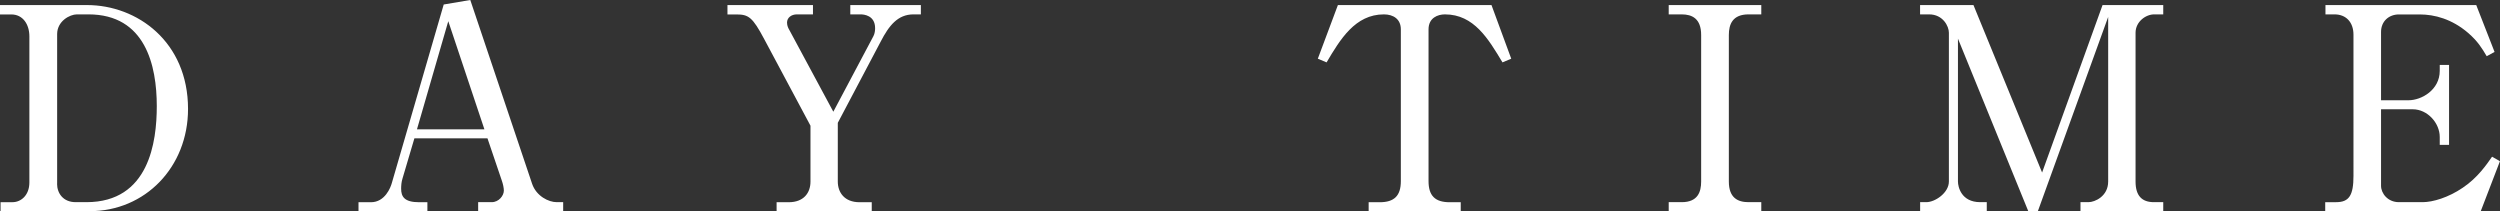
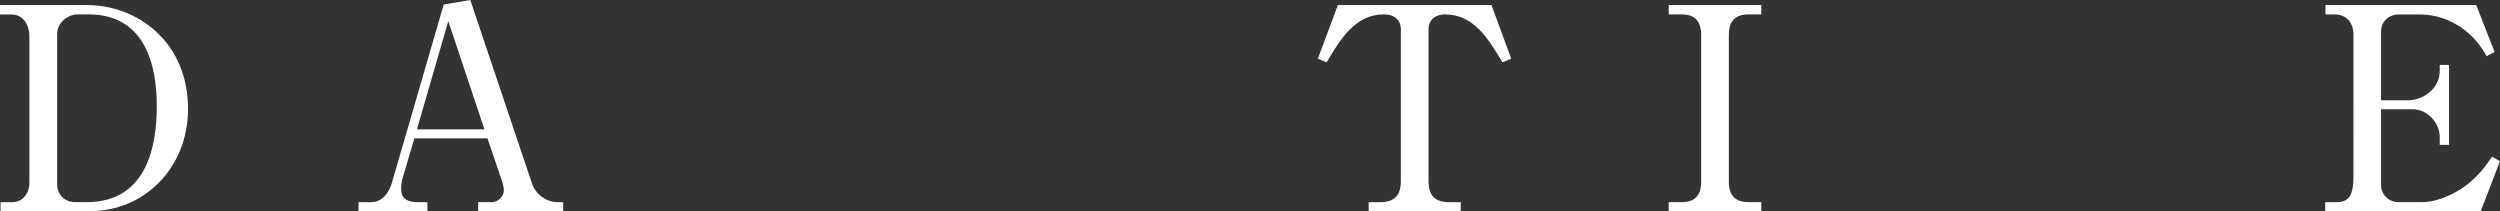
<svg xmlns="http://www.w3.org/2000/svg" id="_レイヤー_2" data-name="レイヤー 2" width="399.92" height="33.78" viewBox="0 0 399.92 33.78">
  <rect x="0" y="0" width="399.92" height="33.78" fill="#333333" stroke="none" />
  <defs>
    <style>
      .cls-1 {
        fill: #fff;
      }
    </style>
  </defs>
  <g id="_レイヤー_1-2" data-name="レイヤー 1">
    <g>
      <path class="cls-1" d="M0,.81h13.91c8.04,0,16.17,5.87,16.17,16.62,0,9.31-6.87,16.35-15.72,16.35H.09v-1.44h1.94c1.26,0,2.67-1.04,2.67-3.16V5.83c0-1.94-1.04-3.52-2.89-3.52H0V.81ZM9.13,29.4c0,1.49.95,2.94,2.98,2.94h1.72c10.03,0,11.25-9.67,11.25-15.36,0-6.5-1.81-14.68-10.93-14.68h-1.85c-1.13,0-3.16,1.08-3.16,3.16v23.94Z" />
      <path class="cls-1" d="M66.29,22.13l-1.9,6.42c-.18.54-.22,1.17-.22,1.63,0,1.26.49,2.17,2.89,2.17h1.31v1.44h-11.02v-1.44h1.99c2.26,0,3.16-2.4,3.34-3.07L70.98.72l4.25-.72,9.89,29.4c.68,1.99,2.66,2.94,3.93,2.94h1.04v1.44h-13.6v-1.44h2.17c1.13,0,1.94-1.04,1.94-1.85,0-.41-.14-1.08-.32-1.58l-2.3-6.78h-11.7ZM77.49,20.69l-5.78-17.3-5.01,17.3h10.79Z" />
-       <path class="cls-1" d="M133.3,17.88l6.42-12.1c.22-.41.27-.95.27-1.27,0-2.08-1.85-2.21-2.3-2.21h-1.67V.81h11.29v1.49h-1.18c-2.53,0-3.93,1.81-5.24,4.34l-6.87,13.01v9.4c0,1.71,1.04,3.3,3.48,3.3h1.95v1.44h-15.22v-1.44h1.94c2.39,0,3.48-1.49,3.48-3.3v-8.94l-7.41-13.87c-1.85-3.48-2.49-3.93-4.43-3.93h-1.44V.81h13.68v1.49h-2.57c-.9,0-1.58.54-1.58,1.31,0,.54.23.95.36,1.17l7.05,13.1Z" />
      <path class="cls-1" d="M238.59.81l3.16,8.58-1.4.59c-2.26-3.75-4.56-7.68-9.21-7.68-1.13,0-2.62.54-2.62,2.4v24.26c0,2.35,1.04,3.39,3.39,3.39h1.76v1.44h-14.73v-1.44h1.76c2.35,0,3.39-1.04,3.39-3.39V4.7c0-1.63-1.18-2.4-2.71-2.4-4.61,0-7,4.02-9.17,7.68l-1.4-.59,3.21-8.58h24.57Z" />
      <path class="cls-1" d="M266.94,32.34h2.08c2.57,0,3.11-1.63,3.11-3.3V5.6c0-2.62-1.44-3.3-3.11-3.3h-2.08V.81h14.81v1.49h-2.03c-2.57,0-3.16,1.58-3.16,3.3v23.44c0,2.62,1.44,3.3,3.16,3.3h2.03v1.44h-14.81v-1.44Z" />
-       <path class="cls-1" d="M326,33.78h-1.54l-11.25-27.6v22.86c0,.81.5,3.3,3.57,3.3h1.04v1.44h-10.66v-1.44h.99c1.4,0,3.61-1.49,3.61-3.3V5.24c0-1.04-.95-2.94-3.16-2.94h-1.45V.81h8.54l10.98,26.79,9.67-26.79h9.71v1.49h-1.45c-1.36,0-2.98,1.18-2.98,2.94v23.8c0,2.26,1,3.3,2.94,3.3h1.49v1.44h-13.24v-1.44h1.27c1.04,0,3.16-.95,3.16-3.3V2.71l-11.25,31.08Z" />
      <path class="cls-1" d="M396.85,33.78h-24.89v-1.44h1.76c2.08,0,2.76-1.13,2.76-4.2V5.55c0-1.99-1.18-3.25-3.03-3.25h-1.45V.81h24.12l2.93,7.5-1.26.68c-.77-1.31-1.45-2.4-2.94-3.7-2.62-2.26-5.42-2.98-7.77-2.98h-3.34c-1.58,0-2.85,1.08-2.85,2.8v10.93h4.38c2.12,0,5.01-1.67,5.01-4.7v-.95h1.49v12.78h-1.49v-1.26c0-2.21-1.94-4.43-4.33-4.43h-5.06v12.24c0,1.22,1.08,2.62,2.85,2.62h3.79c1.63,0,4.11-.73,6.42-2.3,2.44-1.63,3.88-3.8,4.7-4.97l1.26.72-3.07,7.99Z" />
    </g>
  </g>
</svg>